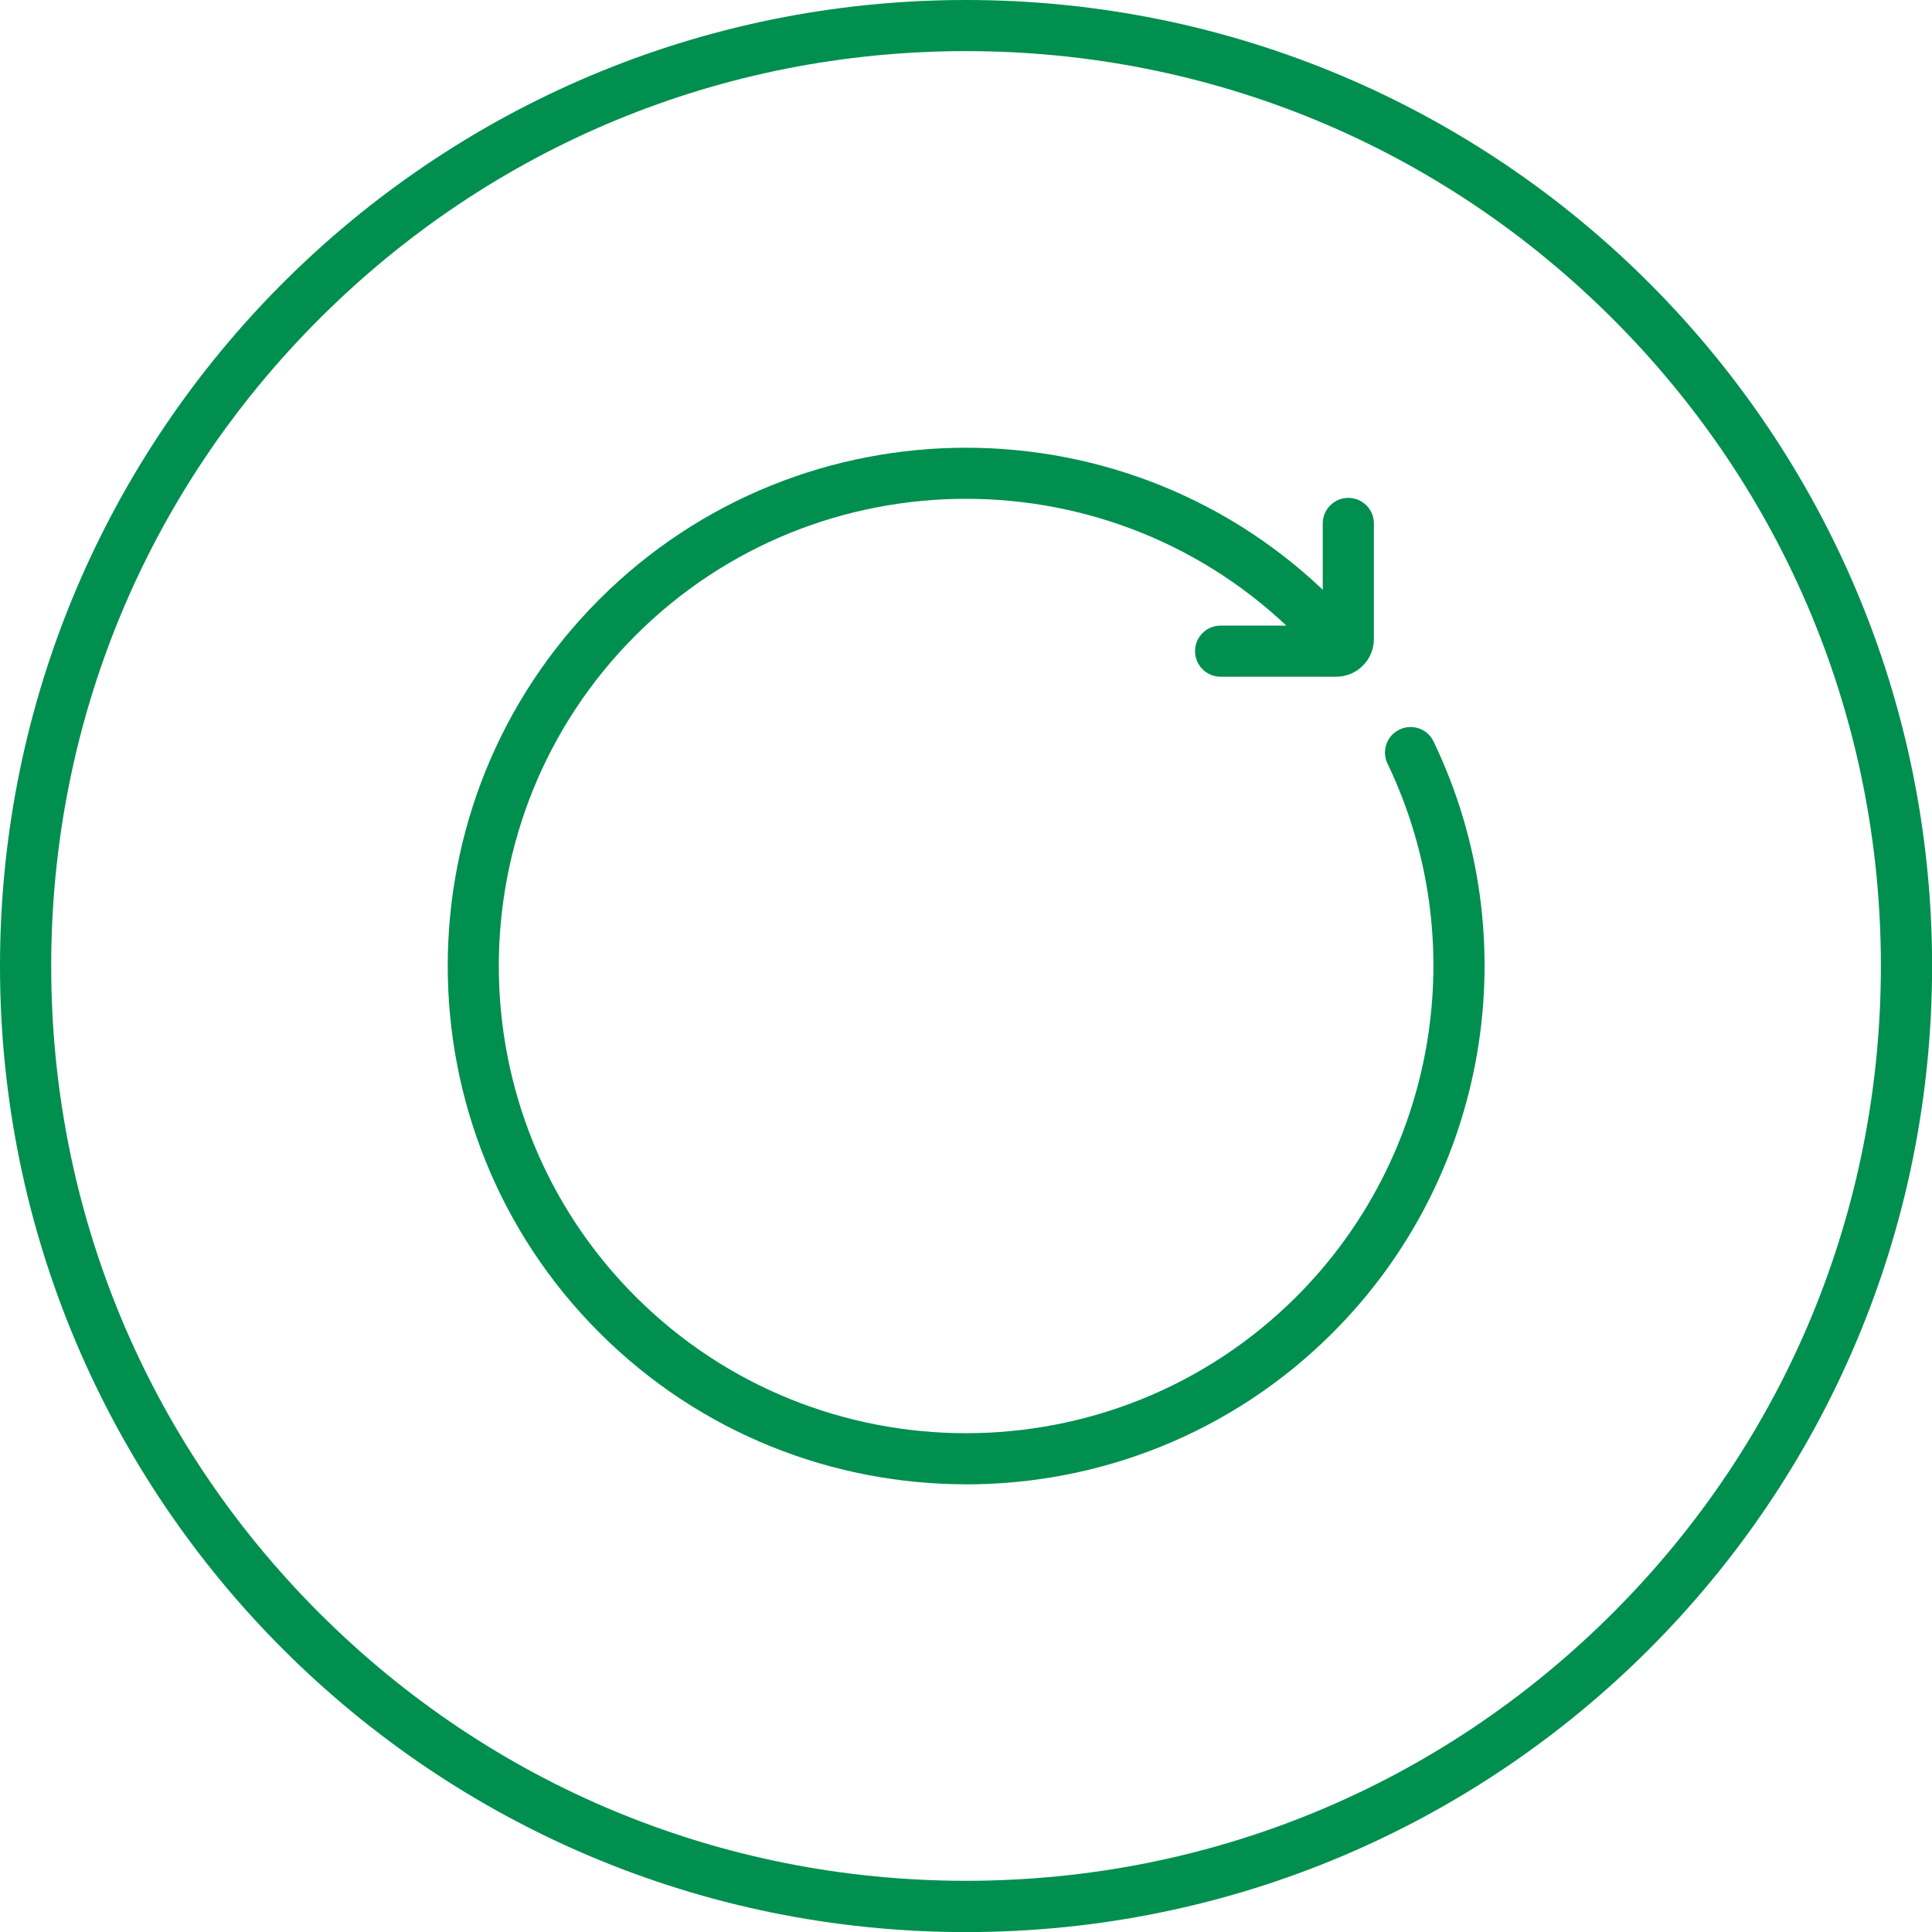
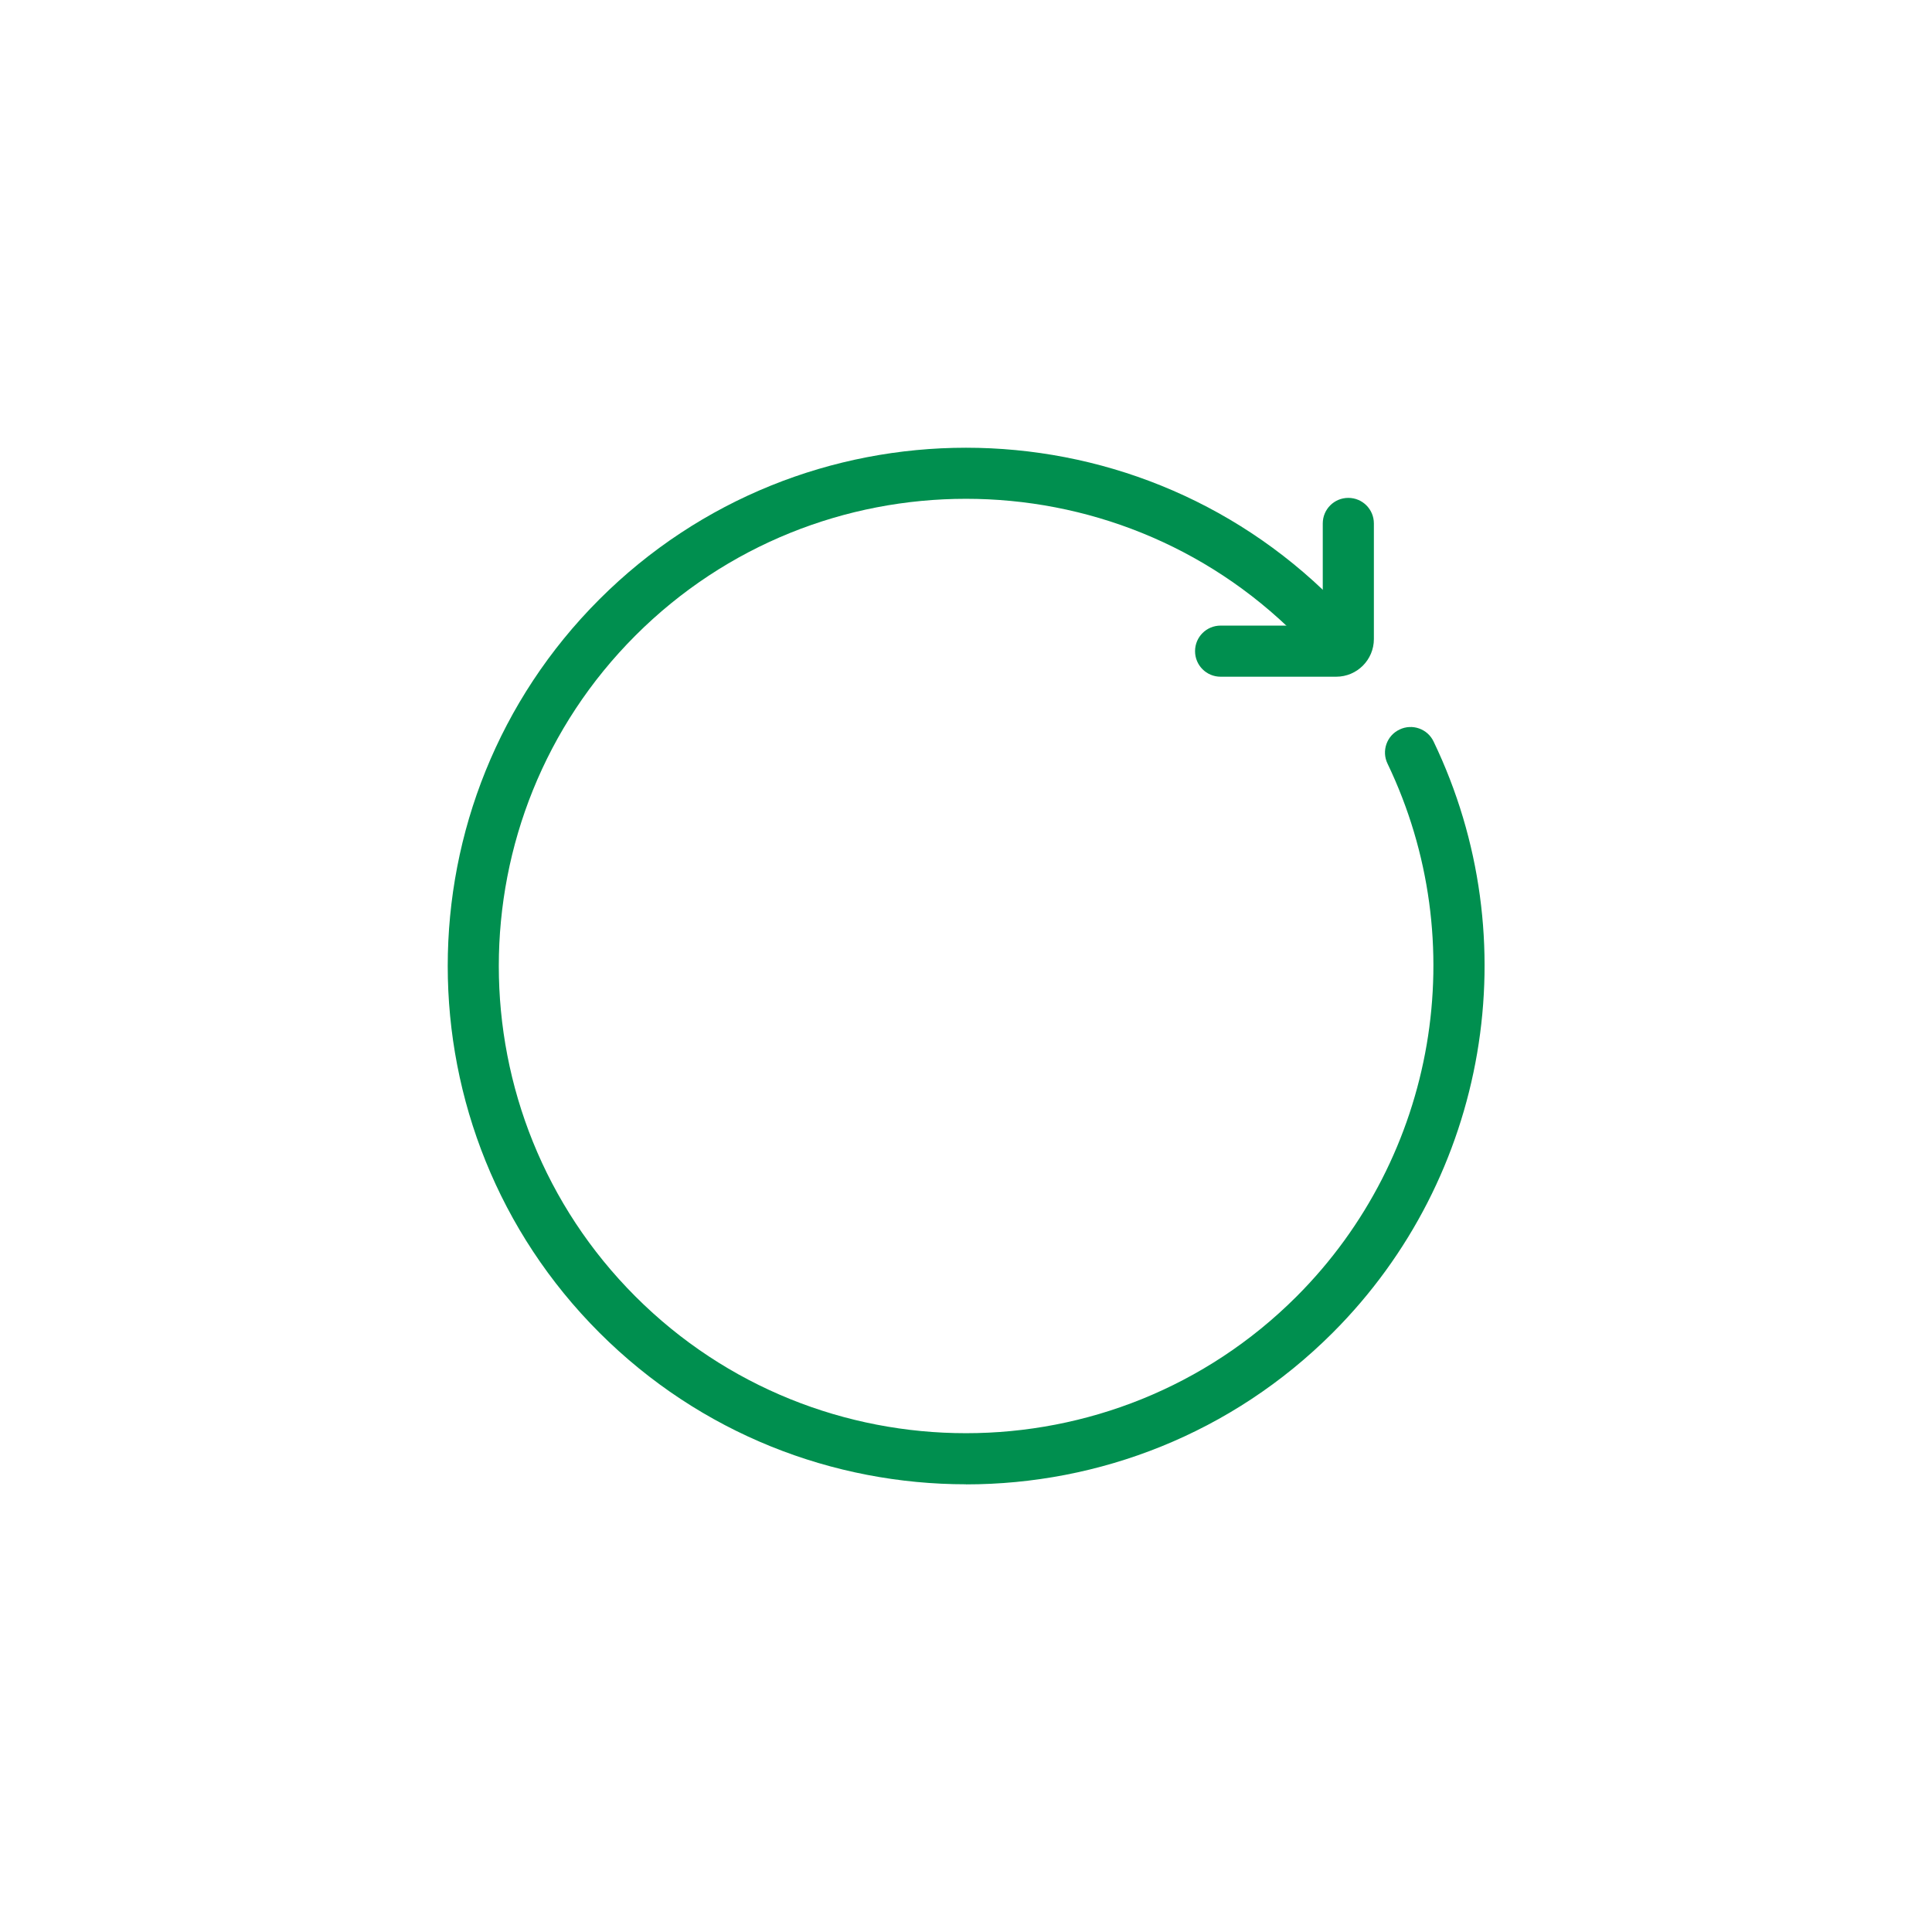
<svg xmlns="http://www.w3.org/2000/svg" id="Layer_1" viewBox="0 0 226.77 226.77">
  <defs>
    <style>
      .cls-1 {
        fill: #008f4f;
      }
    </style>
  </defs>
-   <path class="cls-1" d="M113.39,6c28.68,0,55.65,11.17,75.93,31.45,20.28,20.28,31.45,47.25,31.45,75.93s-11.17,55.65-31.45,75.93-47.25,31.45-75.93,31.45-55.65-11.17-75.93-31.45c-20.28-20.28-31.45-47.25-31.45-75.93s11.17-55.65,31.45-75.93C57.74,17.17,84.7,6,113.39,6M113.39,0C50.76,0,0,50.76,0,113.39s50.76,113.39,113.39,113.39,113.39-50.76,113.39-113.39S176.01,0,113.39,0h0Z" />
  <g>
    <path class="cls-1" d="M113.39,174.22c-15.59,0-31.17-5.93-43.04-17.8-23.73-23.73-23.73-62.34,0-86.07,23.73-23.73,62.34-23.73,86.07,0,1.17,1.17,1.17,3.07,0,4.24s-3.07,1.17-4.24,0c-21.39-21.39-56.2-21.39-77.59,0s-21.39,56.2,0,77.59,56.2,21.39,77.59,0c16.45-16.45,20.74-41.59,10.68-62.55-.72-1.49-.09-3.29,1.41-4,1.49-.72,3.29-.09,4,1.41,11.17,23.25,6.41,51.14-11.84,69.39-11.87,11.87-27.45,17.8-43.04,17.8h0Z" />
    <path class="cls-1" d="M156.84,79.43h-13.57c-1.66,0-3-1.34-3-3s1.34-3,3-3h11.99v-11.99c0-1.66,1.34-3,3-3s3,1.34,3,3v13.57c0,2.44-1.98,4.42-4.42,4.42Z" />
  </g>
</svg>